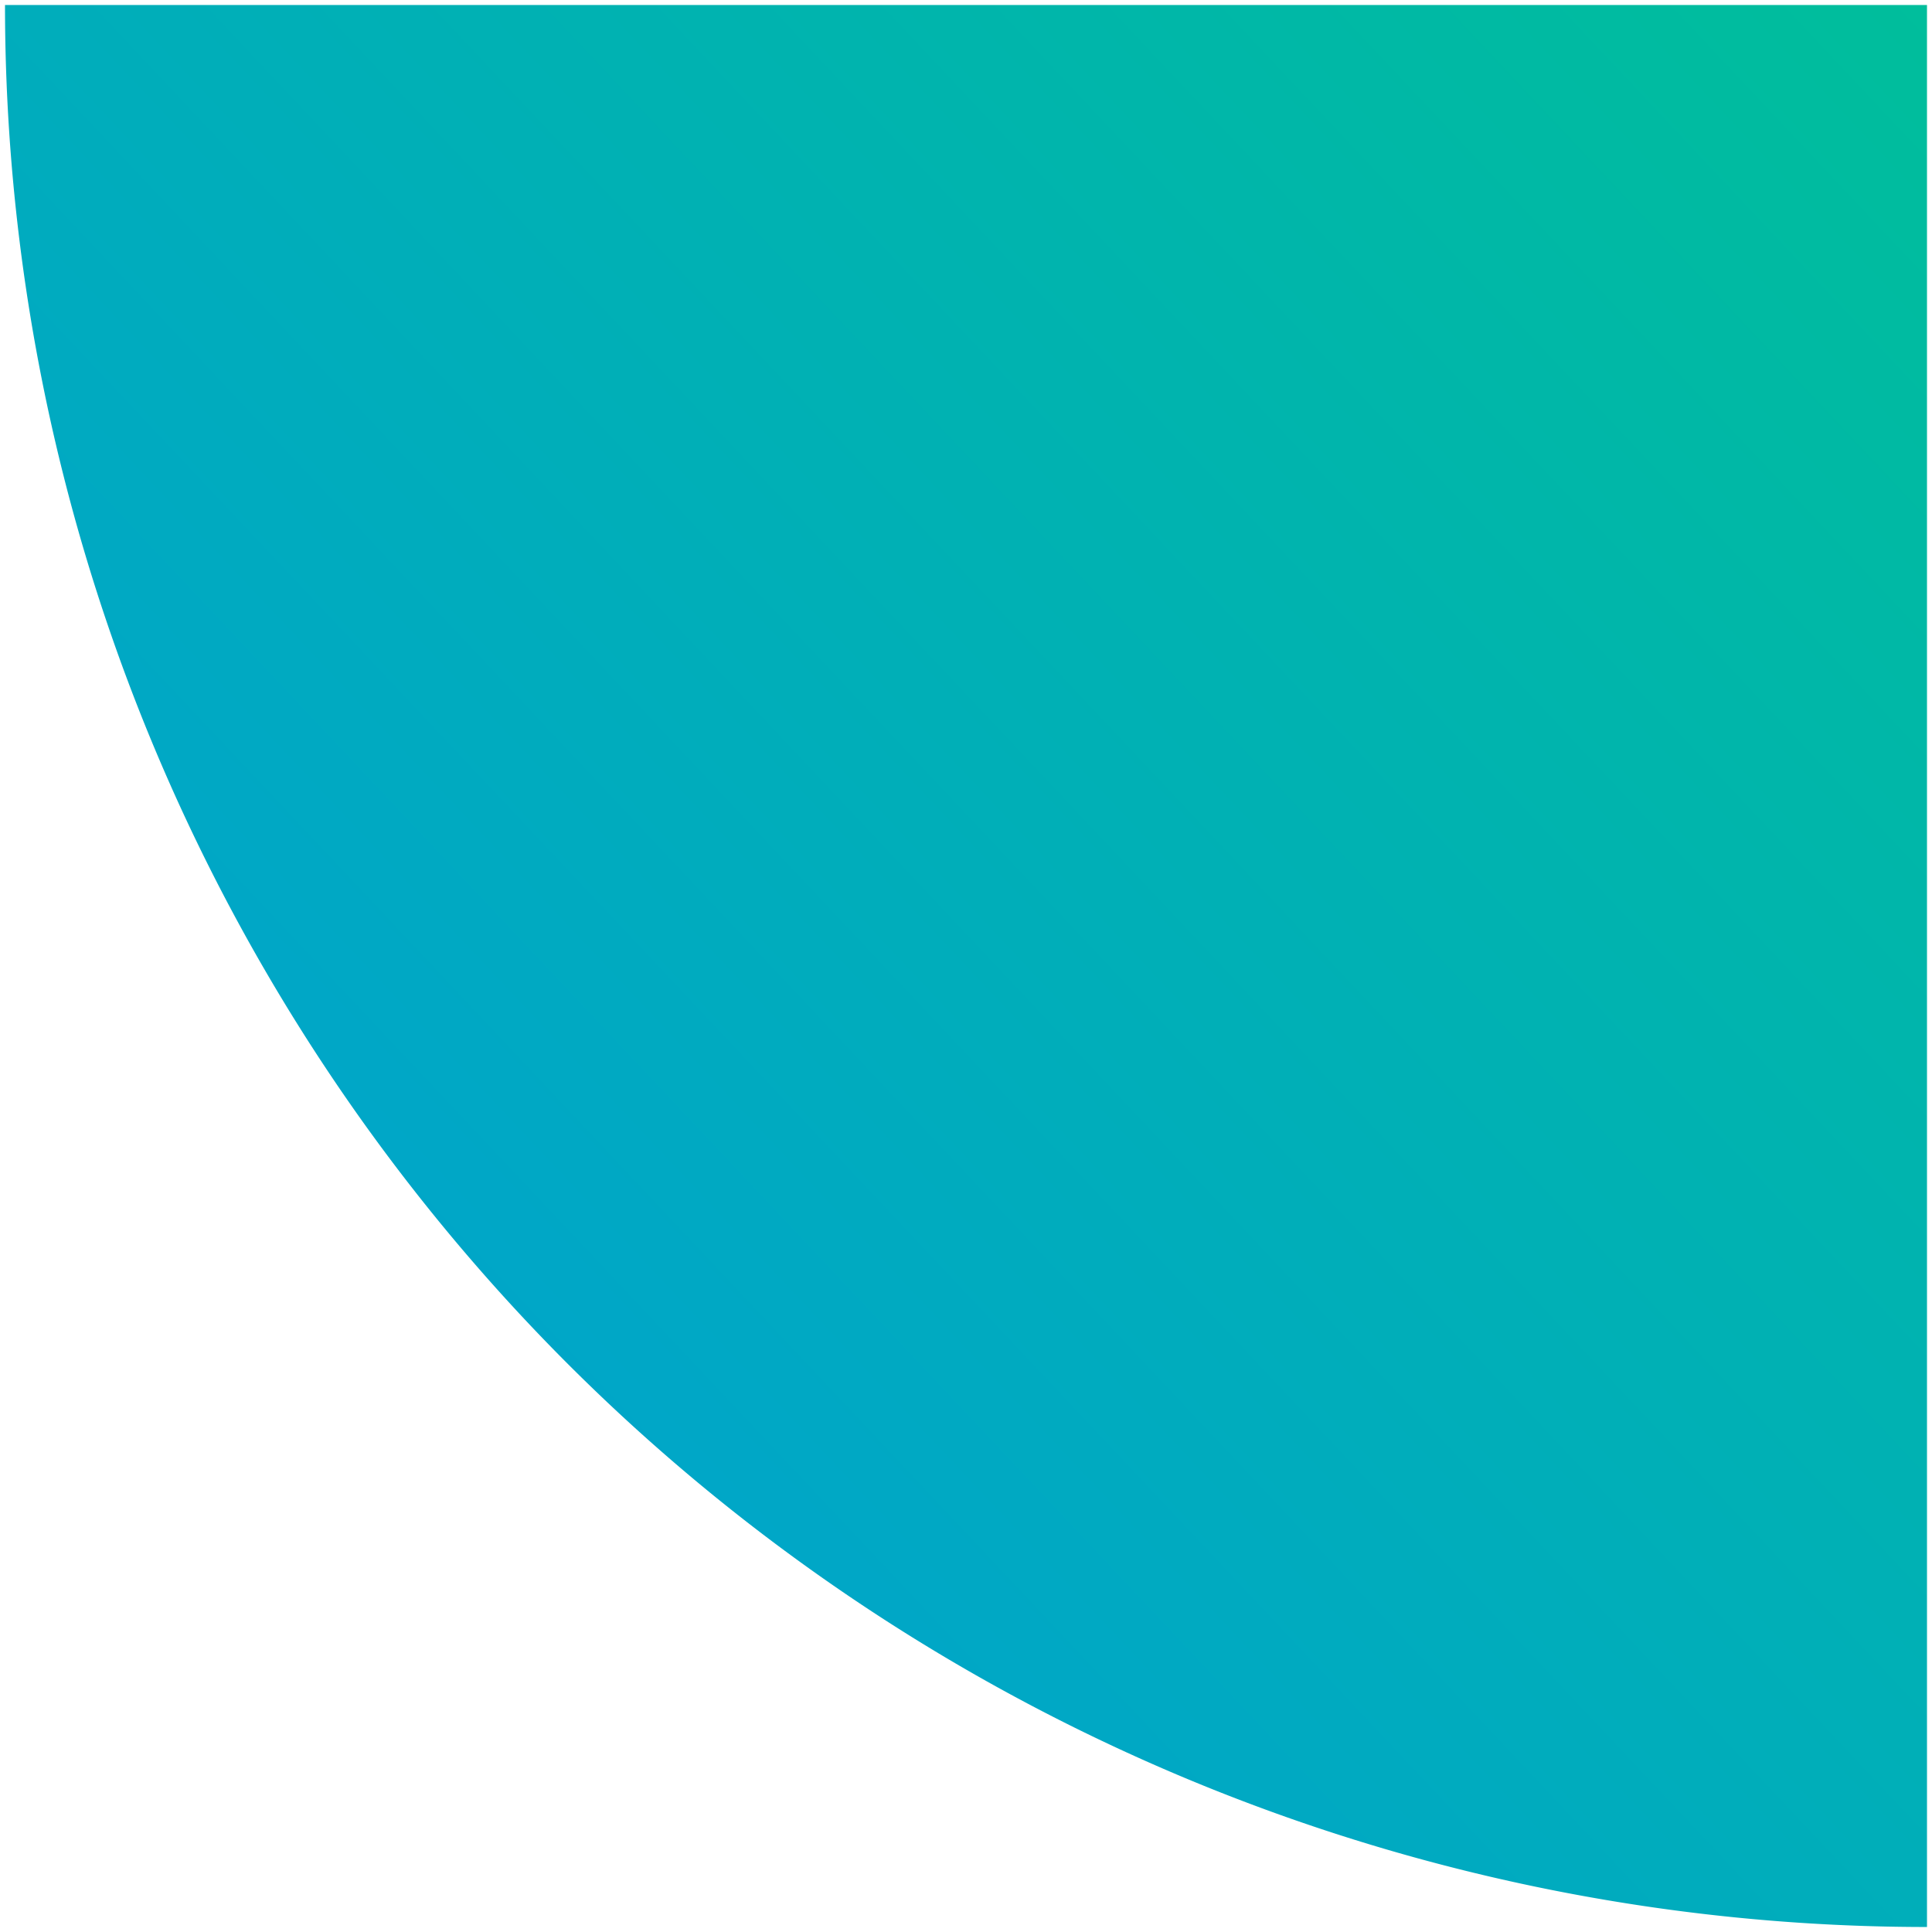
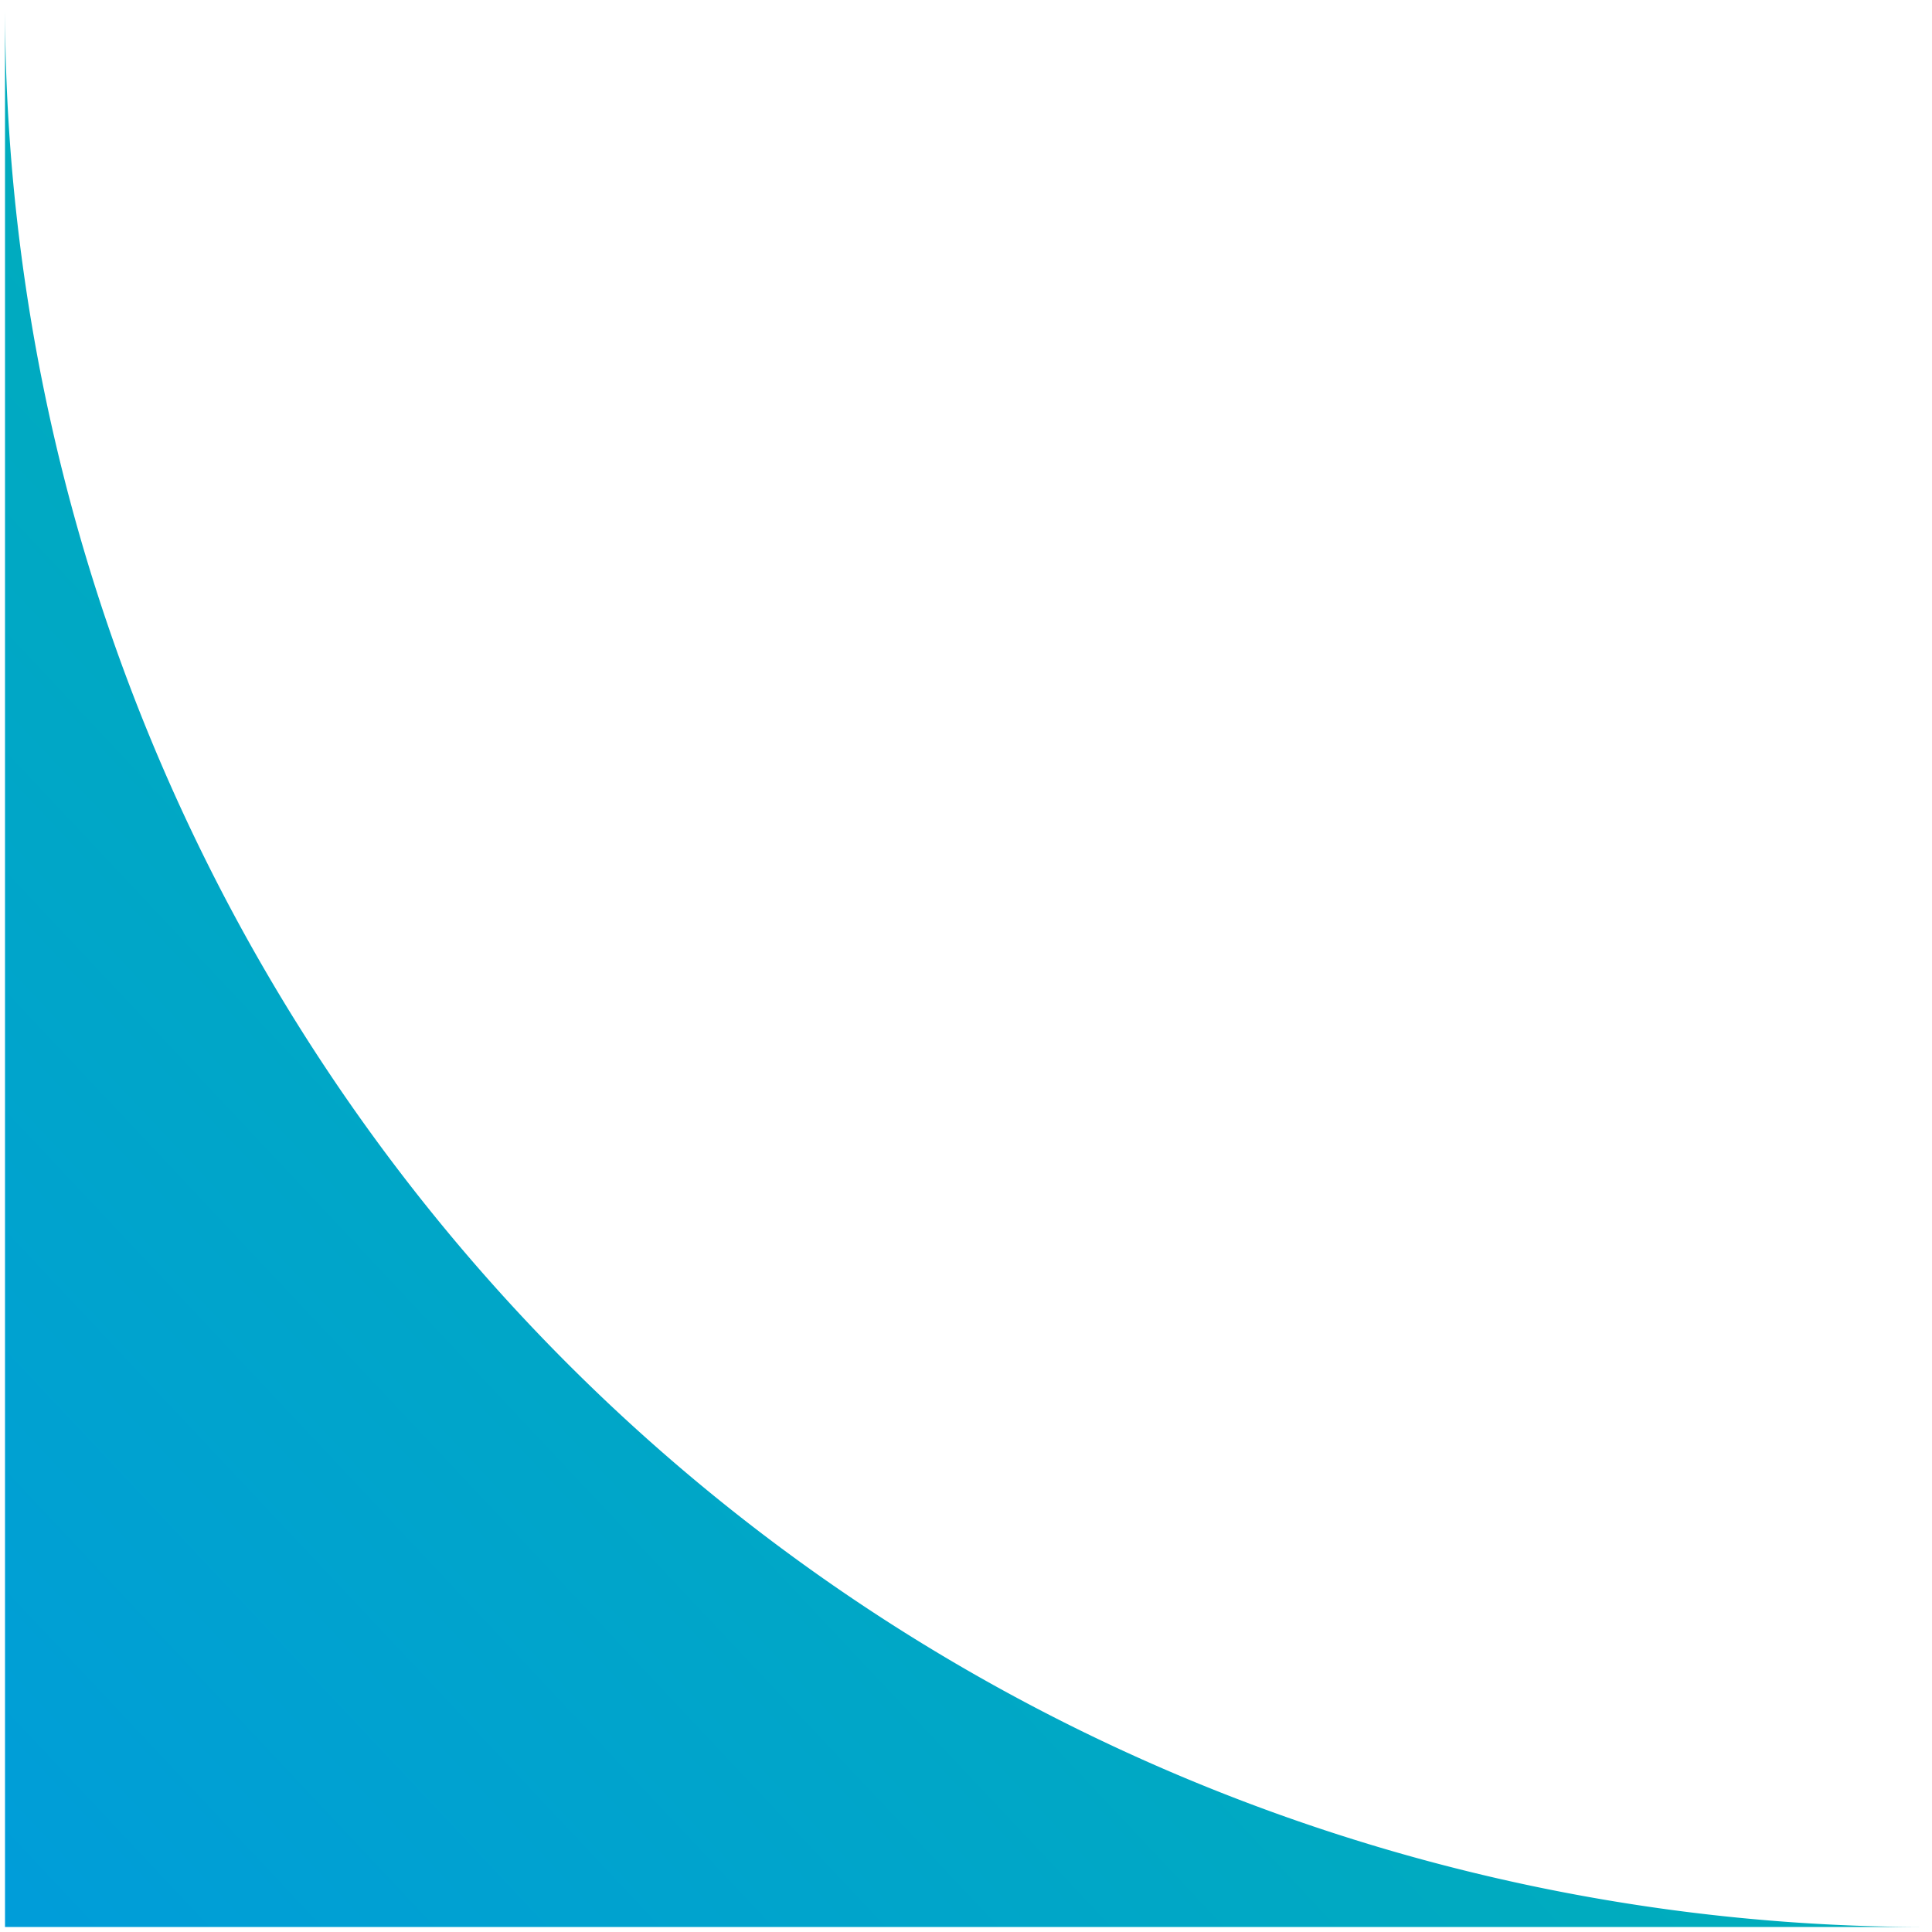
<svg xmlns="http://www.w3.org/2000/svg" width="193" height="193" viewBox="0 0 193 193">
  <defs>
    <linearGradient id="linear-gradient" y1="1" x2="1.013" y2="0.047" gradientUnits="objectBoundingBox">
      <stop offset="0" stop-color="#00be9b" />
      <stop offset="1" stop-color="#009dd9" />
    </linearGradient>
  </defs>
-   <path id="Rectangle_85" data-name="Rectangle 85" d="M0,0H0A192,192,0,0,1,192,192v0a0,0,0,0,1,0,0H0a0,0,0,0,1,0,0V0A0,0,0,0,1,0,0Z" transform="translate(192.5 192.5) rotate(180)" stroke="rgba(0,0,0,0)" stroke-width="1" fill="url(#linear-gradient)" />
+   <path id="Rectangle_85" data-name="Rectangle 85" d="M0,0H0A192,192,0,0,1,192,192v0a0,0,0,0,1,0,0a0,0,0,0,1,0,0V0A0,0,0,0,1,0,0Z" transform="translate(192.5 192.5) rotate(180)" stroke="rgba(0,0,0,0)" stroke-width="1" fill="url(#linear-gradient)" />
</svg>